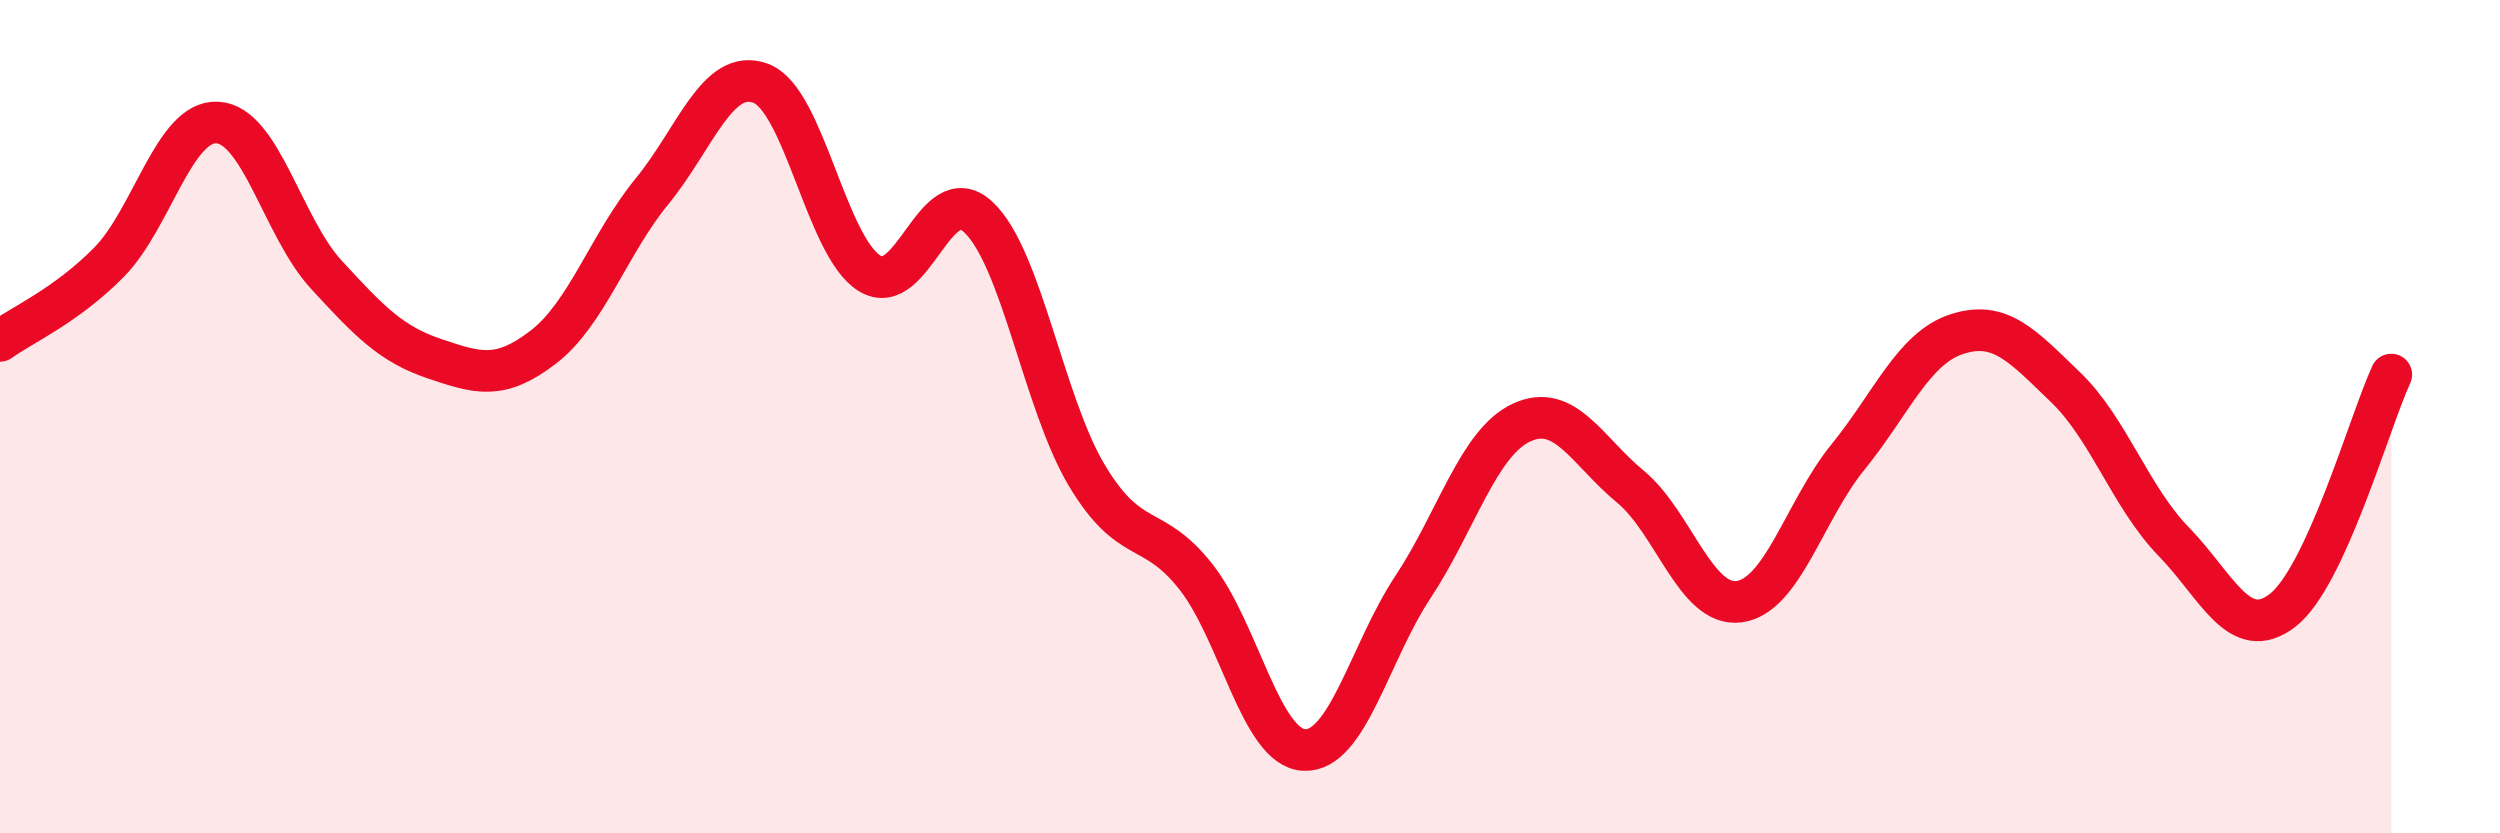
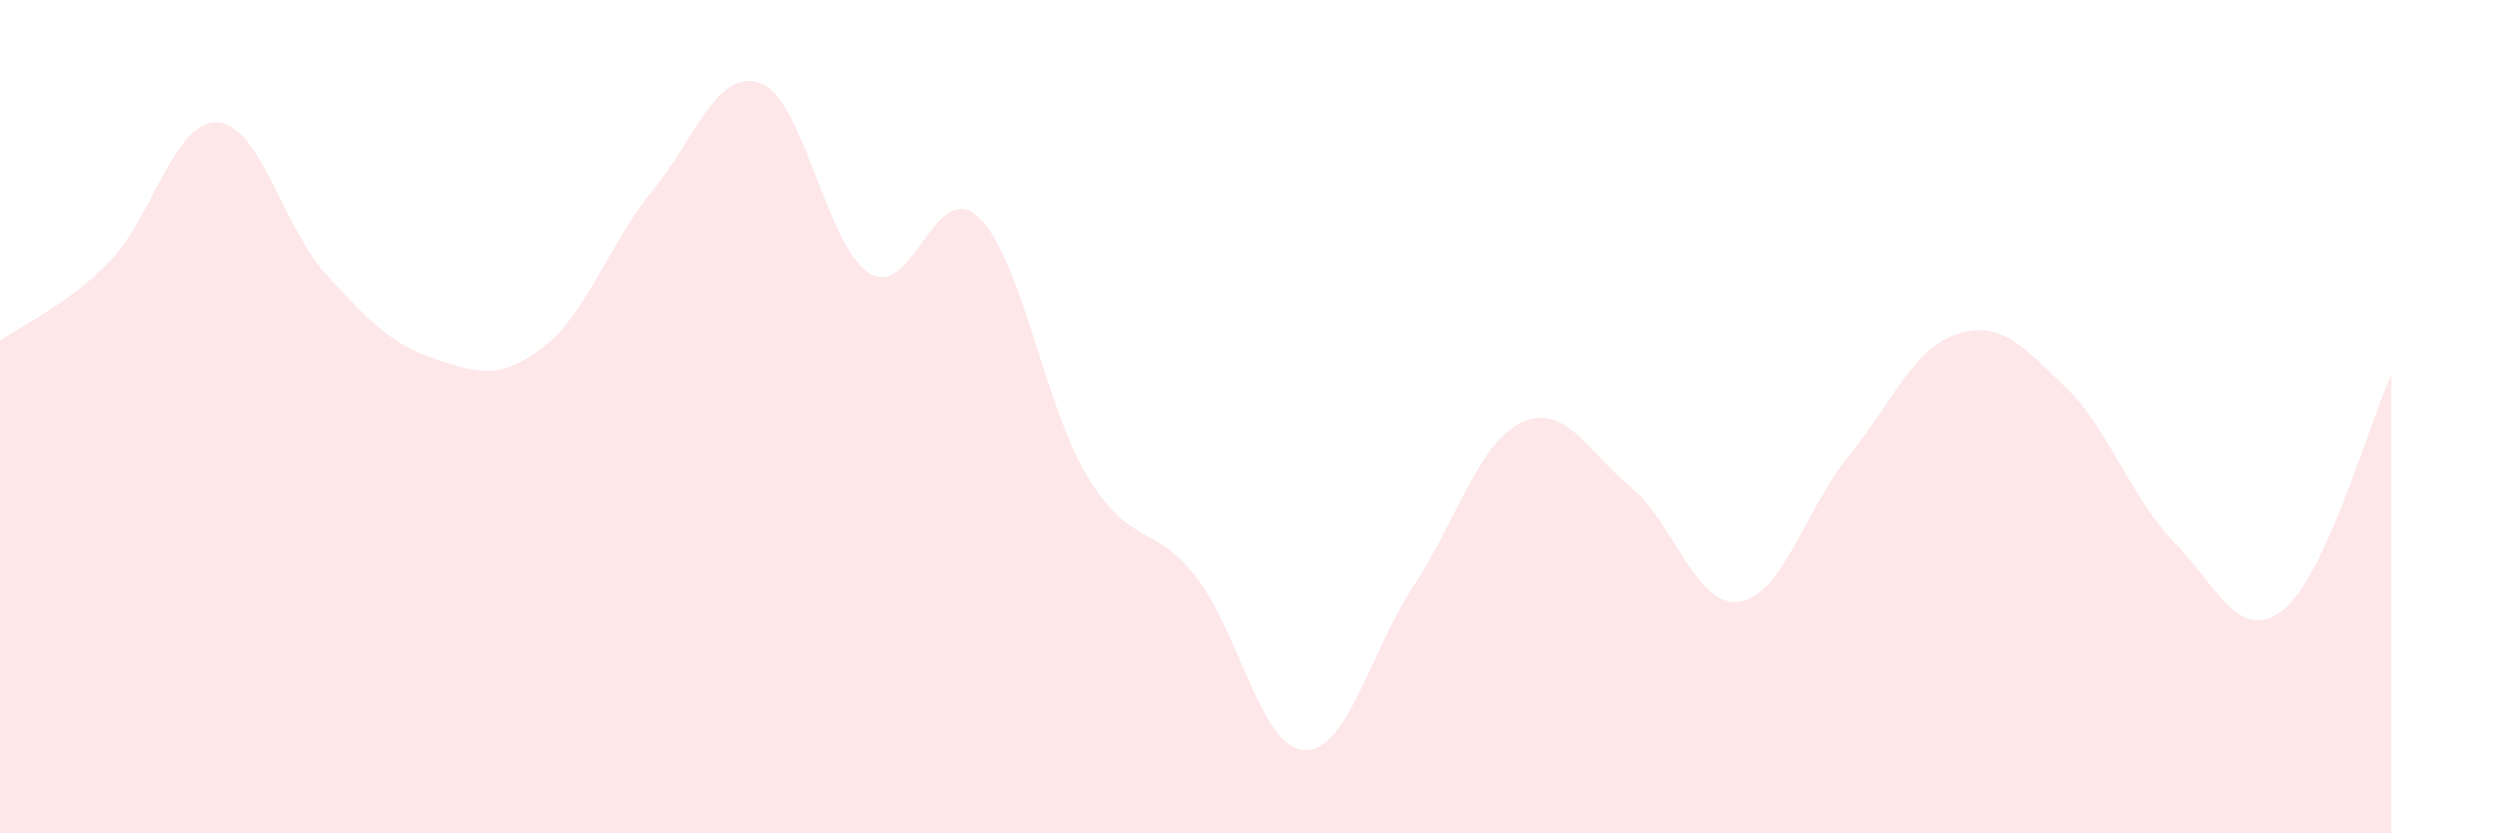
<svg xmlns="http://www.w3.org/2000/svg" width="60" height="20" viewBox="0 0 60 20">
  <path d="M 0,8.18 C 0.52,7.8 1.57,7.35 2.61,6.3 C 3.65,5.25 4.18,2.88 5.22,2.94 C 6.26,3 6.79,5.46 7.83,6.59 C 8.87,7.72 9.39,8.26 10.43,8.61 C 11.47,8.96 12,9.13 13.04,8.33 C 14.08,7.53 14.61,5.86 15.65,4.59 C 16.69,3.32 17.22,1.61 18.26,2 C 19.3,2.39 19.83,5.92 20.87,6.56 C 21.91,7.2 22.44,4.24 23.48,5.21 C 24.52,6.18 25.05,9.69 26.09,11.42 C 27.13,13.15 27.66,12.52 28.7,13.84 C 29.74,15.16 30.26,17.95 31.3,18 C 32.34,18.05 32.87,15.66 33.91,14.09 C 34.95,12.52 35.48,10.62 36.52,10.14 C 37.56,9.66 38.09,10.82 39.13,11.68 C 40.17,12.54 40.7,14.58 41.74,14.44 C 42.78,14.3 43.31,12.25 44.35,10.97 C 45.39,9.69 45.92,8.36 46.96,8.02 C 48,7.68 48.53,8.29 49.57,9.29 C 50.61,10.29 51.13,11.93 52.17,13 C 53.21,14.07 53.74,15.45 54.78,14.65 C 55.82,13.85 56.87,10.12 57.39,8.99L57.39 20L0 20Z" fill="#EB0A25" opacity="0.1" stroke-linecap="round" stroke-linejoin="round" />
-   <path d="M 0,8.18 C 0.52,7.8 1.57,7.35 2.61,6.3 C 3.65,5.25 4.18,2.88 5.22,2.94 C 6.26,3 6.79,5.46 7.83,6.59 C 8.87,7.72 9.39,8.26 10.43,8.61 C 11.47,8.96 12,9.13 13.04,8.33 C 14.08,7.53 14.61,5.86 15.65,4.59 C 16.69,3.32 17.22,1.61 18.26,2 C 19.3,2.39 19.83,5.92 20.87,6.56 C 21.91,7.2 22.44,4.24 23.48,5.21 C 24.52,6.18 25.05,9.69 26.09,11.42 C 27.13,13.15 27.66,12.52 28.7,13.84 C 29.74,15.16 30.26,17.95 31.3,18 C 32.34,18.05 32.87,15.66 33.91,14.09 C 34.95,12.52 35.48,10.62 36.52,10.14 C 37.56,9.66 38.09,10.82 39.13,11.68 C 40.17,12.54 40.7,14.58 41.74,14.44 C 42.78,14.3 43.31,12.25 44.35,10.97 C 45.39,9.69 45.92,8.36 46.96,8.02 C 48,7.68 48.53,8.29 49.57,9.29 C 50.61,10.29 51.13,11.93 52.17,13 C 53.21,14.07 53.74,15.45 54.78,14.65 C 55.82,13.85 56.87,10.12 57.39,8.99" stroke="#EB0A25" stroke-width="1" fill="none" stroke-linecap="round" stroke-linejoin="round" />
</svg>